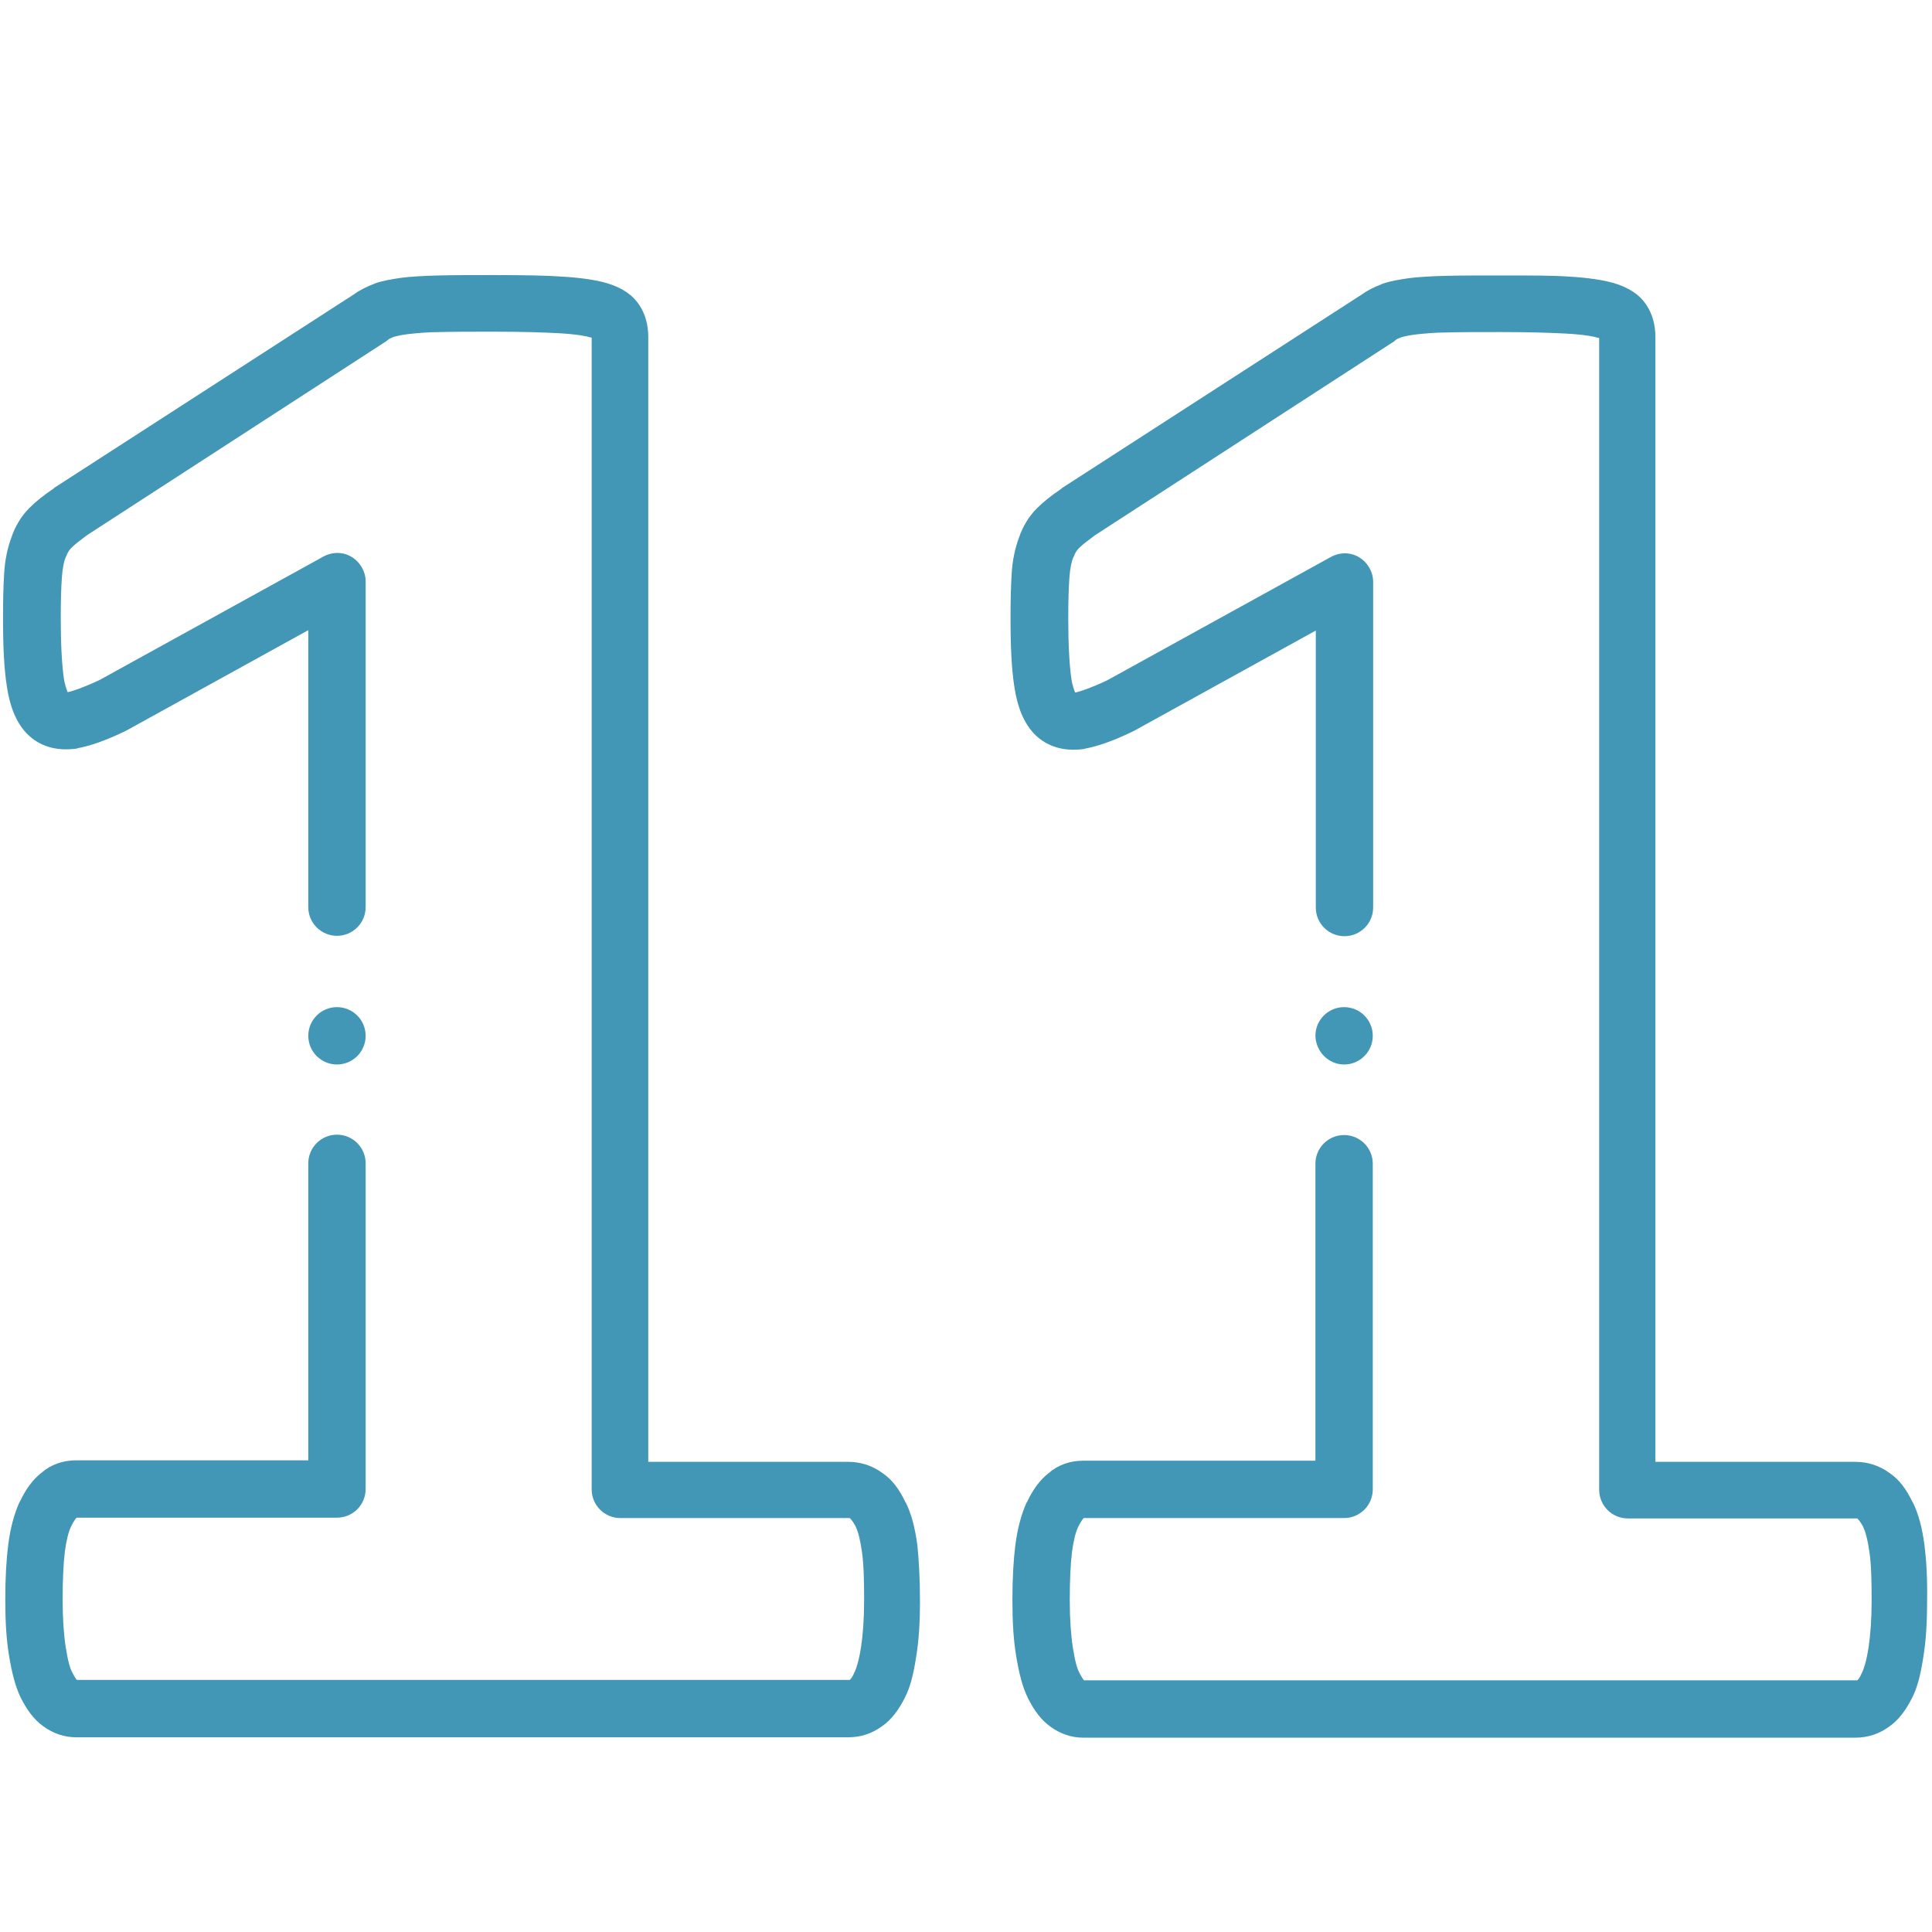
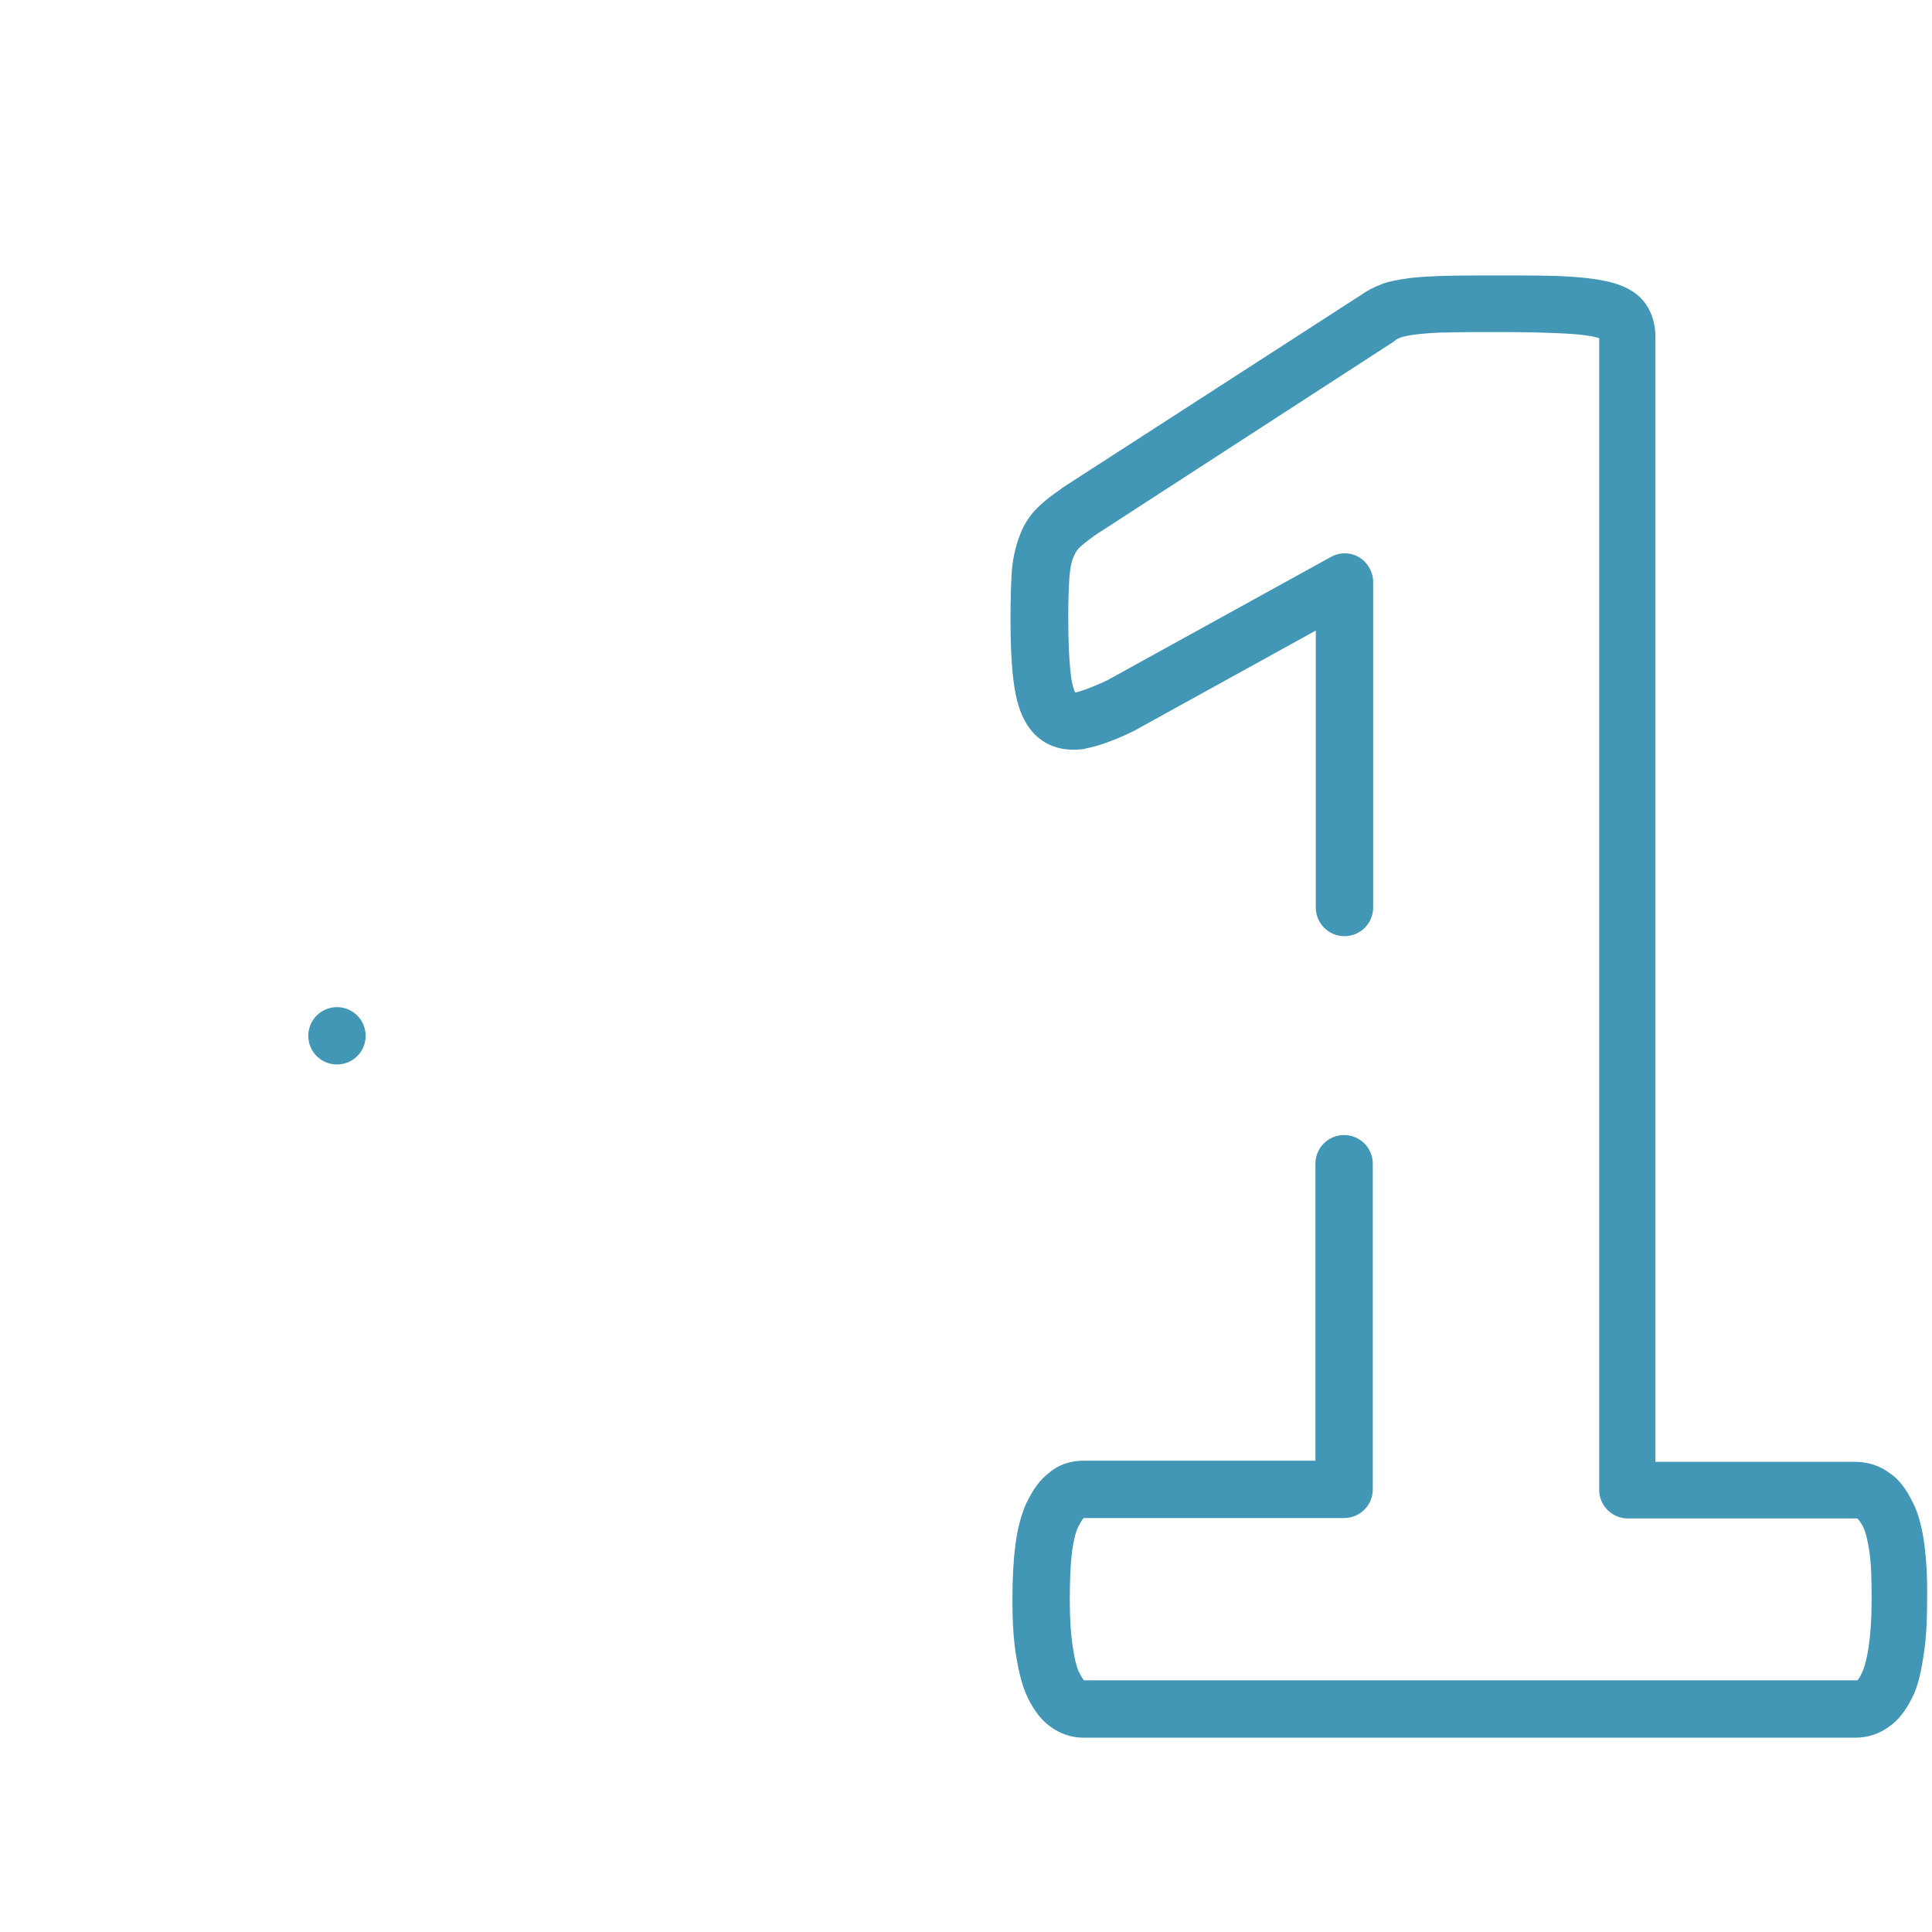
<svg xmlns="http://www.w3.org/2000/svg" id="Layer_1" x="0px" y="0px" viewBox="0 0 512 512" xml:space="preserve">
  <style type="text/css">
	.st0{display:none;fill-rule:evenodd;clip-rule:evenodd;fill:#0A4875;}
	.st1{fill:#4197B5;}
</style>
  <g>
-     <path class="st0" d="M236.3,424.2c0,5.4-0.3,9.8-0.9,13.5c-0.6,3.7-1.4,6.7-2.4,8.9c-1,2.3-2.3,3.8-3.5,4.7c-1.4,1-3,1.4-4.6,1.4   H20.2c-1.4,0-3-0.5-4.3-1.4c-1.3-0.9-2.4-2.4-3.5-4.7c-1.1-2.1-1.8-5.1-2.4-8.9c-0.6-3.7-0.9-8.2-0.9-13.5c0-5.4,0.2-10.1,0.7-13.9   c0.5-3.7,1.3-6.7,2.3-9c1.1-2.3,2.3-3.9,3.6-5c1.3-1.1,2.8-1.6,4.5-1.6h69.1V154.3L29.9,187c-4.3,2-7.9,3.4-10.7,3.9   c-2.8,0.4-5-0.1-6.7-1.7c-1.6-1.7-2.6-4.4-3.3-8.4s-0.9-9.7-0.9-16.9c0-4.6,0.1-8.4,0.3-11.4c0.2-3,0.7-5.4,1.4-7.5   c0.7-2.1,1.7-3.8,3.1-5.1c1.3-1.4,3.1-2.7,5.4-4.3l79.5-51.5c1-0.8,2.1-1.4,3.5-1.8c1.4-0.5,3.3-0.9,5.7-1.1c2.3-0.3,5.3-0.5,9-0.6   c3.7-0.1,8.5-0.1,14.5-0.1c7.2,0,13.1,0.1,17.6,0.4s7.9,0.8,10.1,1.4c2.3,0.7,3.8,1.6,4.6,2.7s1.1,2.6,1.1,4.3v305.5h60.5   c1.7,0,3.3,0.5,4.8,1.6c1.4,1.1,2.6,2.7,3.7,5c1.1,2.3,1.9,5.3,2.3,9C236.1,414.2,236.3,418.8,236.3,424.2L236.3,424.2z" />
    <g>
-       <path class="st1" d="M243.1,409.4c-0.6-4.4-1.5-8-3-11.1c0-0.1,0-0.1-0.1-0.1c-1.7-3.6-3.6-6.1-6.1-7.8c-2.7-2-5.8-3-9.2-3h-52.9    V89.3c0-3.2-0.8-6.1-2.4-8.5c-1.8-2.7-4.6-4.6-8.7-5.8c-2.8-0.8-6.7-1.4-11.8-1.7c-4.3-0.3-9.8-0.4-18.1-0.4    c-6.1,0-10.8,0-14.6,0.1c-4,0.1-7.3,0.3-9.7,0.6c-2.8,0.4-5.1,0.8-7.1,1.5c-0.1,0-0.1,0-0.2,0.1c-2.1,0.8-3.9,1.7-5.4,2.8    l-79.3,51.2c-0.1,0.1-0.2,0.1-0.2,0.2c-2.8,1.9-4.8,3.5-6.5,5.2c-2.2,2.2-3.8,4.9-4.8,7.9c-1,2.7-1.7,5.9-1.9,9.5    c-0.2,3.1-0.3,7-0.3,11.8c0,7.7,0.3,13.5,1,18c0.8,5.5,2.5,9.6,5.2,12.5c0.1,0.1,0.1,0.1,0.2,0.2c3.3,3.3,7.7,4.6,13,3.9    c0.1,0,0.2,0,0.3-0.1c3.3-0.6,7.4-2,12.6-4.5c0.2-0.1,0.3-0.2,0.4-0.2L81.7,167v73.4c0,4.2,3.4,7.6,7.6,7.6s7.6-3.4,7.6-7.6v-86.3    c0-2.6-1.4-5.1-3.7-6.5s-5.1-1.4-7.5-0.1l-59.3,32.7c-4.5,2.1-7,2.9-8.3,3.2c-0.1,0-0.2,0-0.2,0c-0.2-0.6-0.7-1.7-1-3.8    c-0.5-3.6-0.8-8.9-0.8-15.8c0-4.4,0.1-8.1,0.3-10.8c0.2-2.7,0.6-4.4,1-5.3c0.1-0.2,0.1-0.2,0.2-0.4c0.3-0.8,0.7-1.5,1.3-2.1    c0.1-0.1,0.2-0.2,0.2-0.2c0.8-0.8,2.4-2,4-3.2l79.3-51.4c0.2-0.2,0.4-0.3,0.6-0.5c0.2-0.1,0.5-0.3,1.3-0.6c1-0.3,2.4-0.6,4.2-0.8    c2-0.2,4.8-0.5,8.2-0.5c3.6-0.1,8.3-0.1,14.2-0.1c7.9,0,13.1,0.2,17.1,0.4c5.1,0.3,7.5,0.8,8.4,1.1h0.1c0.1,0,0.2,0.1,0.3,0.1    v305.2c0,4.2,3.4,7.6,7.6,7.6h60.5c0.1,0,0.2,0,0.2,0s0.1,0,0.2,0.1c0,0,0.5,0.4,1.4,2c0.8,1.7,1.3,3.9,1.7,6.7    c0.5,3.3,0.6,7.5,0.6,12.9c0,4.9-0.3,9.1-0.8,12.4c-0.6,3.9-1.3,5.8-1.7,6.7c-0.1,0.2-0.2,0.2-0.2,0.4c-0.5,1.1-0.9,1.5-0.9,1.5    l-0.1,0.1c-0.1,0.1-0.1,0.1-0.2,0.1H20.4c0,0-0.1,0-0.1-0.1c-0.1-0.1-0.5-0.6-1.1-1.8c0-0.1-0.1-0.1-0.1-0.2    c-0.5-0.9-1.1-2.8-1.7-6.7c-0.5-3.3-0.8-7.5-0.8-12.4c0-5.4,0.2-9.6,0.6-12.9c0.4-2.8,0.9-5.1,1.7-6.7c0.7-1.4,1.2-2,1.4-2.2h69    c4.2,0,7.6-3.4,7.6-7.6v-86.3c0-4.2-3.4-7.6-7.6-7.6s-7.6,3.4-7.6,7.6v78.7H20.2c-3.5,0-6.7,1.1-9.2,3.3c-2.2,1.7-4.1,4.2-5.7,7.6    c0,0,0,0.1-0.1,0.1c-1.4,3.1-2.4,6.7-3,11.2c-0.5,3.9-0.8,8.7-0.8,14.8c0,5.8,0.3,10.6,1,14.8c0.8,4.8,1.7,8.2,3.1,11.1    c1.7,3.4,3.6,5.9,6,7.6c2.6,1.9,5.6,2.9,8.6,2.9h204.7c3.3,0,6.3-1,8.9-2.9c2.5-1.7,4.5-4.4,6.1-7.6c1.4-2.7,2.3-6.2,3-10.9    c0.7-4.2,1-8.9,1-14.8C243.8,418.1,243.5,413.4,243.1,409.4z" />
      <path class="st1" d="M89.3,282.1c4.2,0,7.6-3.4,7.6-7.6c0-4.2-3.4-7.6-7.6-7.6l0,0c-4.2,0-7.6,3.4-7.6,7.6    C81.7,278.7,85.1,282.1,89.3,282.1z" />
    </g>
  </g>
  <g>
-     <path class="st0" d="M503.2,424.2c0,5.4-0.3,9.8-0.9,13.5c-0.6,3.7-1.4,6.7-2.4,8.9c-1,2.3-2.3,3.8-3.5,4.7c-1.4,1-3,1.4-4.6,1.4   H287.1c-1.4,0-3-0.5-4.3-1.4c-1.3-0.9-2.4-2.4-3.5-4.7c-1.1-2.1-1.8-5.1-2.4-8.9c-0.6-3.7-0.9-8.2-0.9-13.5   c0-5.4,0.2-10.1,0.7-13.9c0.5-3.7,1.3-6.7,2.3-9c1.1-2.3,2.3-3.9,3.6-5c1.3-1.1,2.8-1.6,4.5-1.6h69.1V154.3L296.8,187   c-4.3,2-7.9,3.4-10.7,3.9c-2.8,0.4-5-0.1-6.7-1.7c-1.6-1.7-2.6-4.4-3.3-8.4s-0.9-9.7-0.9-16.9c0-4.6,0.1-8.4,0.3-11.4   c0.2-3,0.7-5.4,1.4-7.5c0.7-2.1,1.7-3.8,3.1-5.1c1.3-1.4,3.1-2.7,5.4-4.3l79.5-51.5c1-0.8,2.1-1.4,3.5-1.8c1.4-0.5,3.3-0.9,5.7-1.1   c2.3-0.3,5.3-0.5,9-0.6c3.7-0.1,8.5-0.1,14.5-0.1c7.2,0,13.1,0.1,17.6,0.4c4.5,0.3,7.9,0.8,10.1,1.4c2.3,0.7,3.8,1.6,4.6,2.7   c0.8,1.1,1.1,2.6,1.1,4.3v305.5h60.5c1.7,0,3.3,0.5,4.8,1.6c1.4,1.1,2.6,2.7,3.7,5c1.1,2.3,1.9,5.3,2.3,9   C503,414.2,503.2,418.8,503.2,424.2L503.2,424.2z" />
    <g>
      <path class="st1" d="M510,409.4c-0.6-4.4-1.5-8-3-11.1c0-0.1,0-0.1-0.1-0.1c-1.7-3.6-3.6-6.1-6.1-7.8c-2.7-2-5.8-3-9.2-3h-52.9    V89.3c0-3.2-0.8-6.1-2.4-8.5c-1.8-2.7-4.6-4.6-8.7-5.8c-2.8-0.8-6.7-1.4-11.8-1.7C411.5,73,406,73,397.8,73    c-6.1,0-10.8,0-14.6,0.1c-4,0.1-7.3,0.3-9.7,0.6c-2.8,0.4-5.1,0.8-7.1,1.5c-0.1,0-0.1,0-0.2,0.1c-2.1,0.8-3.9,1.7-5.4,2.8    l-79.3,51.2c-0.1,0.1-0.2,0.1-0.2,0.2c-2.8,1.9-4.8,3.5-6.5,5.2c-2.2,2.2-3.8,4.9-4.8,7.9c-1,2.7-1.7,5.9-1.9,9.5    c-0.2,3.1-0.3,7-0.3,11.8c0,7.7,0.3,13.5,1,18c0.8,5.5,2.5,9.6,5.2,12.5c0.1,0.1,0.1,0.1,0.2,0.2c3.3,3.3,7.7,4.6,13,3.9    c0.1,0,0.2,0,0.3-0.1c3.3-0.6,7.4-2,12.6-4.5c0.2-0.1,0.3-0.2,0.4-0.2l48.2-26.6v73.4c0,4.2,3.4,7.6,7.6,7.6    c4.2,0,7.6-3.4,7.6-7.6v-86.3c0-2.6-1.4-5.1-3.7-6.5c-2.3-1.4-5.1-1.4-7.5-0.1l-59.3,32.7c-4.5,2.1-7,2.9-8.3,3.2    c-0.1,0-0.2,0-0.2,0c-0.2-0.6-0.7-1.7-1-3.8c-0.5-3.6-0.8-8.9-0.8-15.8c0-4.4,0.1-8.1,0.3-10.8c0.2-2.7,0.6-4.4,1-5.3    c0.1-0.2,0.1-0.2,0.2-0.4c0.3-0.8,0.7-1.5,1.3-2.1c0.1-0.1,0.2-0.2,0.2-0.2c0.8-0.8,2.4-2,4-3.2l79.3-51.4    c0.2-0.2,0.4-0.3,0.6-0.5c0.2-0.1,0.5-0.3,1.3-0.6c1-0.3,2.4-0.6,4.2-0.8c2-0.2,4.8-0.5,8.2-0.5c3.6-0.1,8.3-0.1,14.2-0.1    c7.9,0,13.1,0.2,17.1,0.4c5.1,0.3,7.5,0.8,8.4,1.1h0.1c0.1,0,0.2,0.1,0.3,0.1v305.2c0,4.2,3.4,7.6,7.6,7.6h60.5c0.1,0,0.2,0,0.2,0    s0.1,0,0.2,0.1c0,0,0.5,0.4,1.4,2c0.8,1.7,1.3,3.9,1.7,6.7c0.5,3.3,0.6,7.5,0.6,12.9c0,4.9-0.3,9.1-0.8,12.4    c-0.6,3.9-1.3,5.8-1.7,6.7c-0.1,0.2-0.2,0.2-0.2,0.4c-0.5,1.1-0.9,1.5-0.9,1.5l-0.1,0.1c-0.1,0.1-0.1,0.1-0.2,0.1H287.3    c0,0-0.1,0-0.1-0.1c-0.1-0.1-0.5-0.6-1.1-1.8c0-0.1-0.1-0.1-0.1-0.2c-0.5-0.9-1.1-2.8-1.7-6.7c-0.5-3.3-0.8-7.5-0.8-12.4    c0-5.4,0.2-9.6,0.6-12.9c0.4-2.8,0.9-5.1,1.7-6.7c0.7-1.4,1.2-2,1.4-2.2h69c4.2,0,7.6-3.4,7.6-7.6v-86.3c0-4.2-3.4-7.6-7.6-7.6    c-4.2,0-7.6,3.4-7.6,7.6v78.7h-61.5c-3.5,0-6.7,1.1-9.2,3.3c-2.2,1.7-4.1,4.2-5.7,7.6c0,0,0,0.1-0.1,0.1c-1.4,3.1-2.4,6.7-3,11.2    c-0.5,3.9-0.8,8.7-0.8,14.8c0,5.8,0.3,10.6,1,14.8c0.8,4.8,1.7,8.2,3.1,11.1c1.7,3.4,3.6,5.9,6,7.6c2.6,1.9,5.6,2.9,8.6,2.9h204.7    c3.3,0,6.3-1,8.9-2.9c2.5-1.7,4.5-4.4,6.1-7.6c1.4-2.7,2.3-6.2,3-10.9c0.7-4.2,1-8.9,1-14.8C510.8,418.1,510.5,413.4,510,409.4z" />
-       <path class="st1" d="M356.2,282.1c4.2,0,7.6-3.4,7.6-7.6c0-4.2-3.4-7.6-7.6-7.6l0,0c-4.2,0-7.6,3.4-7.6,7.6    C348.7,278.7,352.1,282.1,356.2,282.1z" />
    </g>
  </g>
</svg>